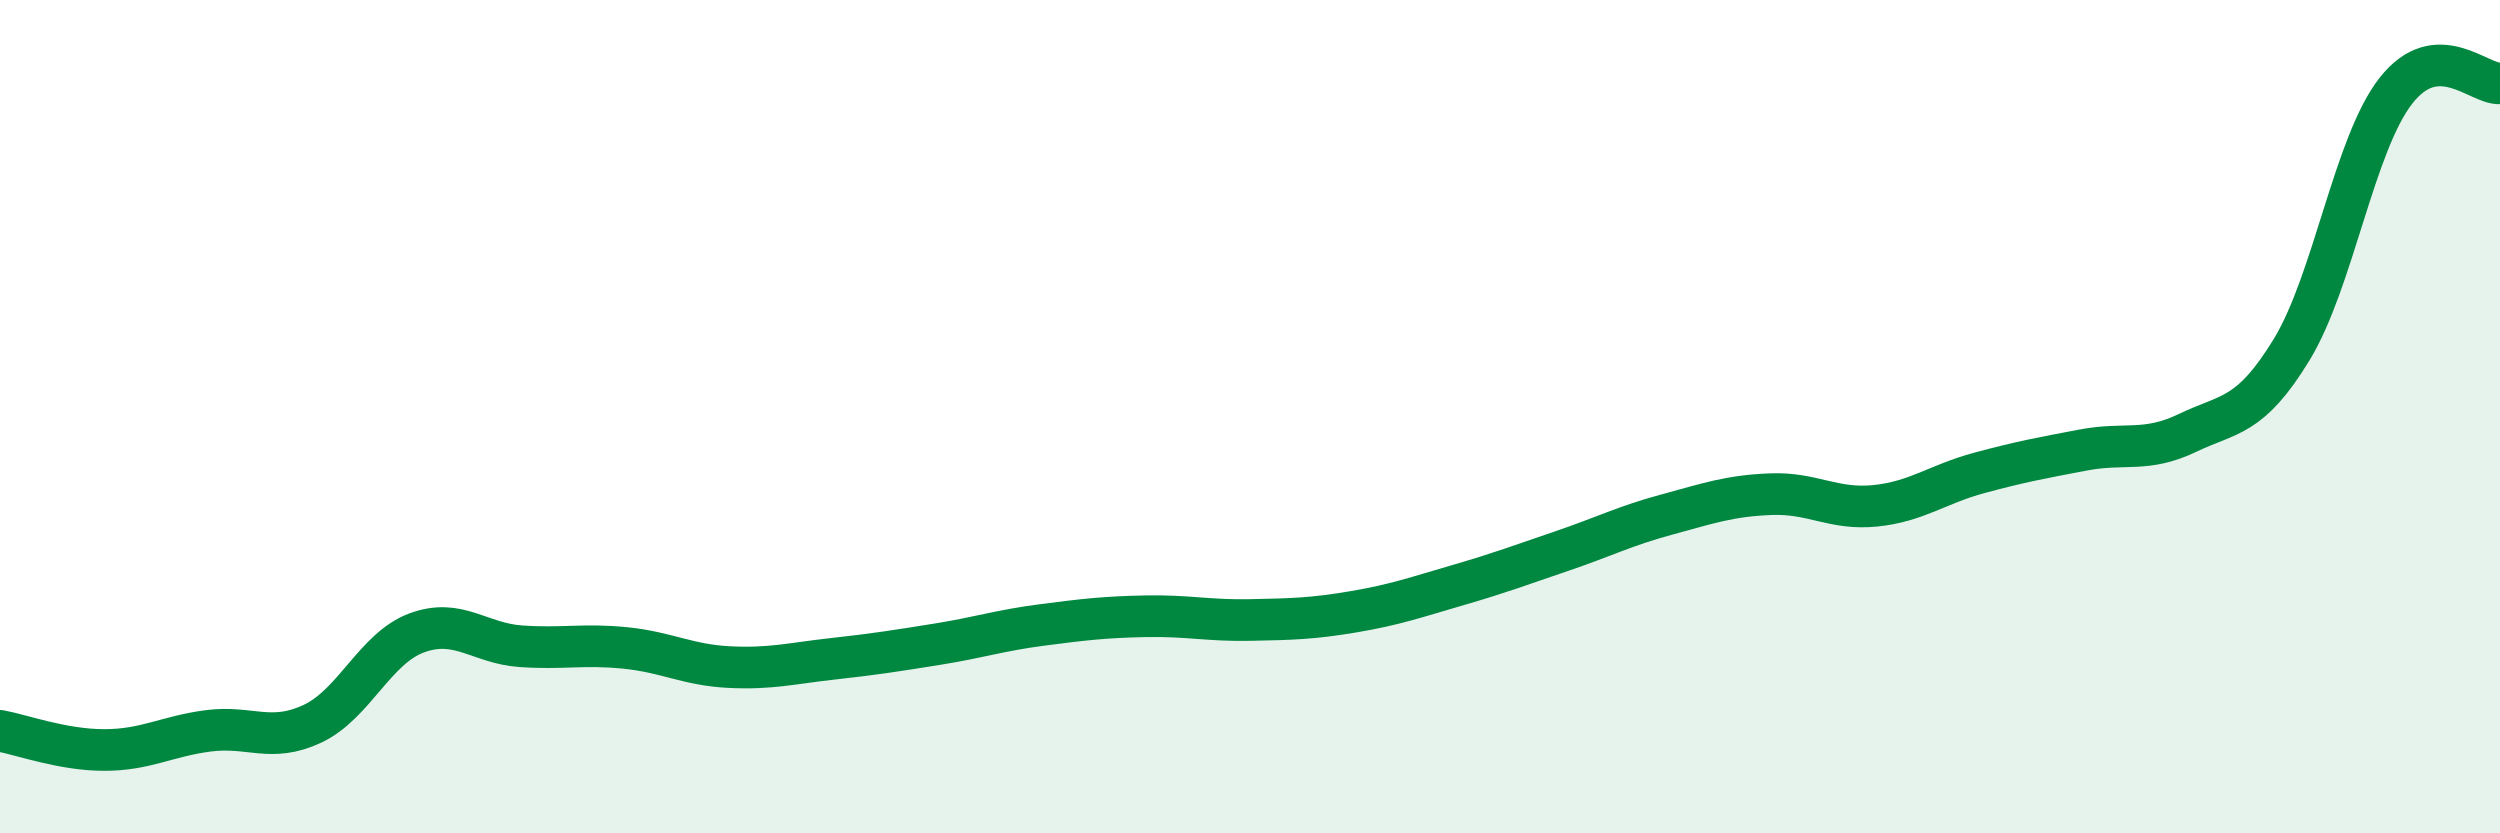
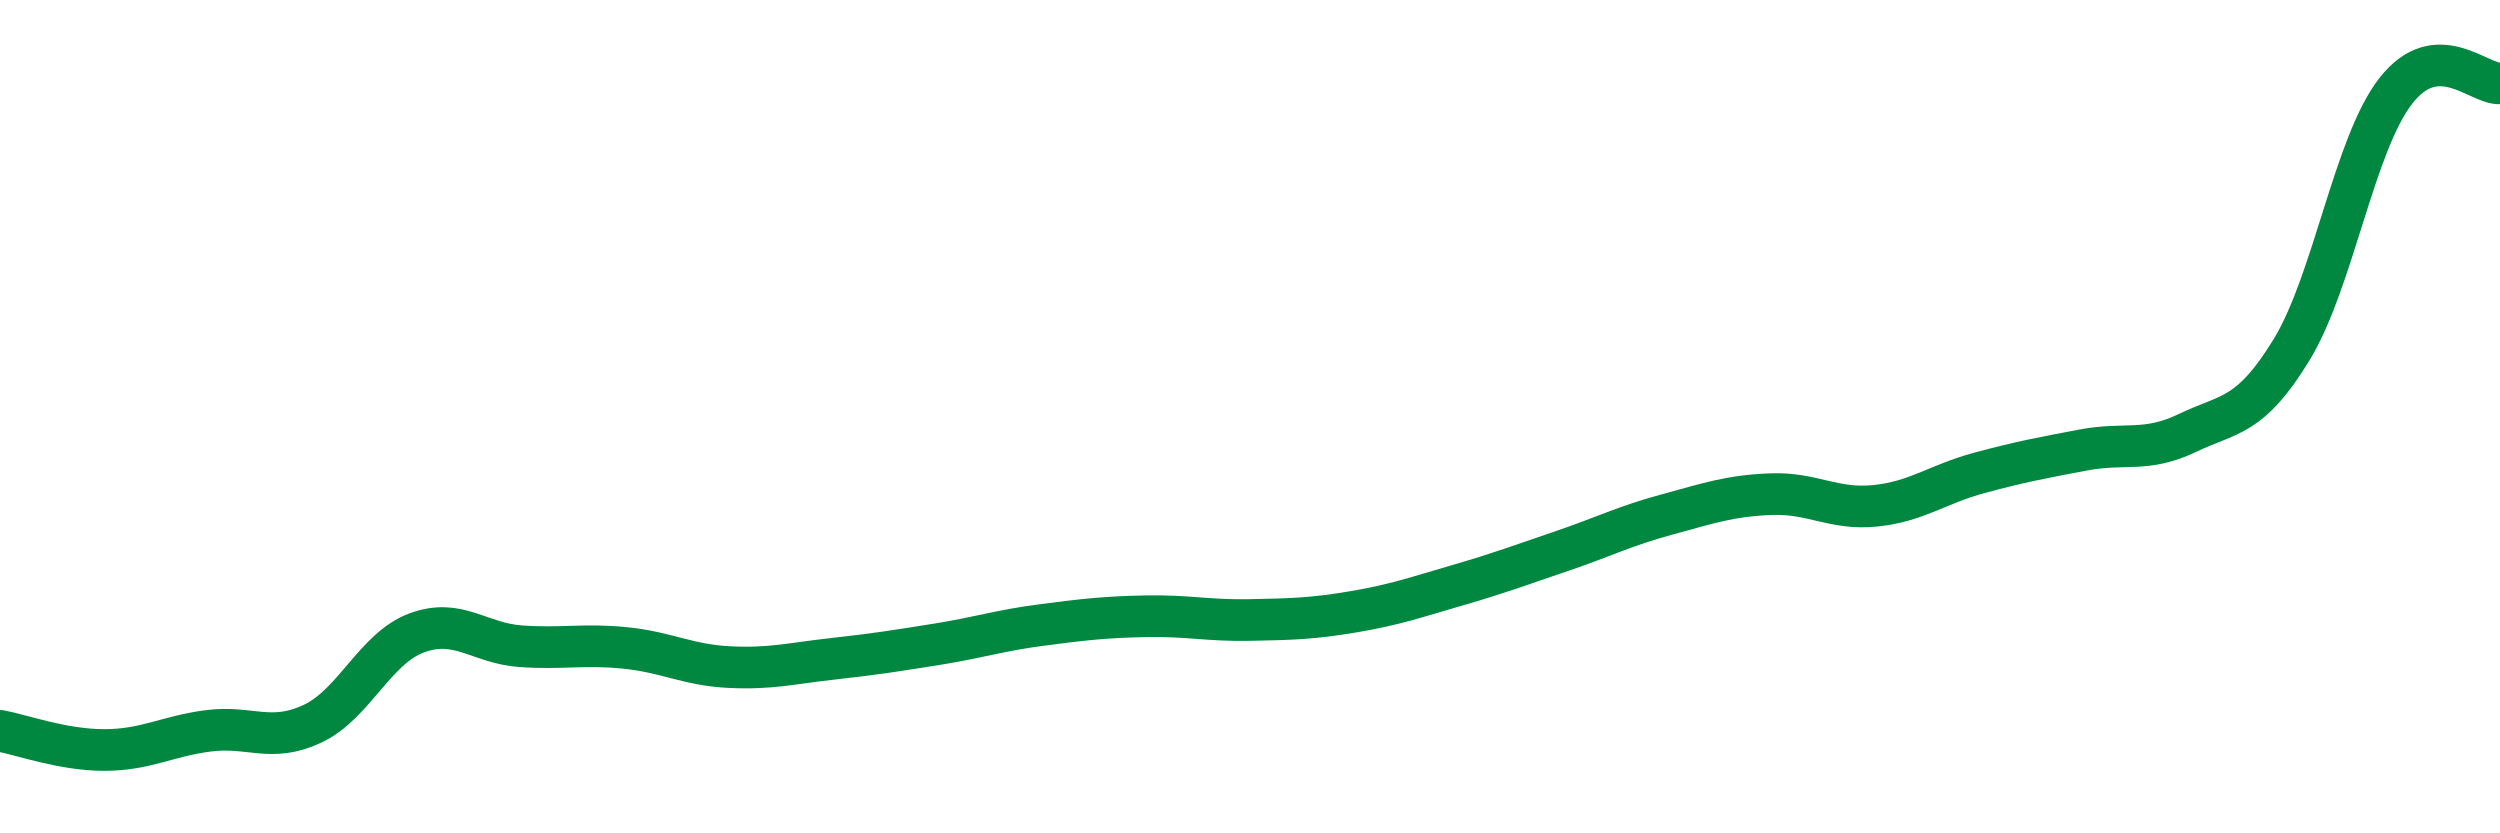
<svg xmlns="http://www.w3.org/2000/svg" width="60" height="20" viewBox="0 0 60 20">
-   <path d="M 0,17.54 C 0.5,17.63 1.5,18 2.5,18 C 3.5,18 4,17.67 5,17.54 C 6,17.41 6.5,17.84 7.5,17.37 C 8.5,16.9 9,15.56 10,15.19 C 11,14.82 11.5,15.44 12.5,15.51 C 13.5,15.58 14,15.45 15,15.55 C 16,15.65 16.5,15.96 17.5,16.01 C 18.5,16.06 19,15.92 20,15.81 C 21,15.7 21.5,15.62 22.5,15.46 C 23.5,15.3 24,15.13 25,15 C 26,14.87 26.5,14.81 27.5,14.79 C 28.5,14.77 29,14.9 30,14.88 C 31,14.86 31.5,14.85 32.5,14.68 C 33.5,14.51 34,14.33 35,14.04 C 36,13.75 36.5,13.56 37.5,13.22 C 38.5,12.88 39,12.62 40,12.35 C 41,12.08 41.5,11.9 42.5,11.86 C 43.5,11.82 44,12.24 45,12.14 C 46,12.04 46.5,11.62 47.5,11.35 C 48.5,11.08 49,10.99 50,10.8 C 51,10.61 51.5,10.87 52.5,10.39 C 53.5,9.91 54,10.03 55,8.39 C 56,6.75 56.5,3.46 57.5,2.18 C 58.5,0.9 59.5,2.04 60,2L60 20L0 20Z" fill="#008740" opacity="0.1" stroke-linecap="round" stroke-linejoin="round" />
  <path d="M 0,17.54 C 0.5,17.63 1.5,18 2.5,18 C 3.5,18 4,17.67 5,17.54 C 6,17.41 6.5,17.84 7.5,17.37 C 8.5,16.9 9,15.56 10,15.19 C 11,14.82 11.5,15.44 12.5,15.51 C 13.5,15.58 14,15.45 15,15.55 C 16,15.65 16.5,15.96 17.5,16.01 C 18.5,16.06 19,15.92 20,15.81 C 21,15.7 21.5,15.62 22.5,15.46 C 23.5,15.3 24,15.13 25,15 C 26,14.87 26.5,14.81 27.5,14.79 C 28.5,14.77 29,14.9 30,14.88 C 31,14.86 31.5,14.85 32.5,14.68 C 33.5,14.51 34,14.33 35,14.04 C 36,13.75 36.5,13.56 37.5,13.22 C 38.5,12.88 39,12.62 40,12.35 C 41,12.08 41.5,11.9 42.5,11.86 C 43.5,11.82 44,12.24 45,12.14 C 46,12.04 46.5,11.62 47.5,11.35 C 48.5,11.08 49,10.99 50,10.8 C 51,10.61 51.5,10.87 52.5,10.39 C 53.5,9.91 54,10.03 55,8.39 C 56,6.75 56.5,3.46 57.5,2.18 C 58.5,0.9 59.5,2.04 60,2" stroke="#008740" stroke-width="1" fill="none" stroke-linecap="round" stroke-linejoin="round" />
</svg>